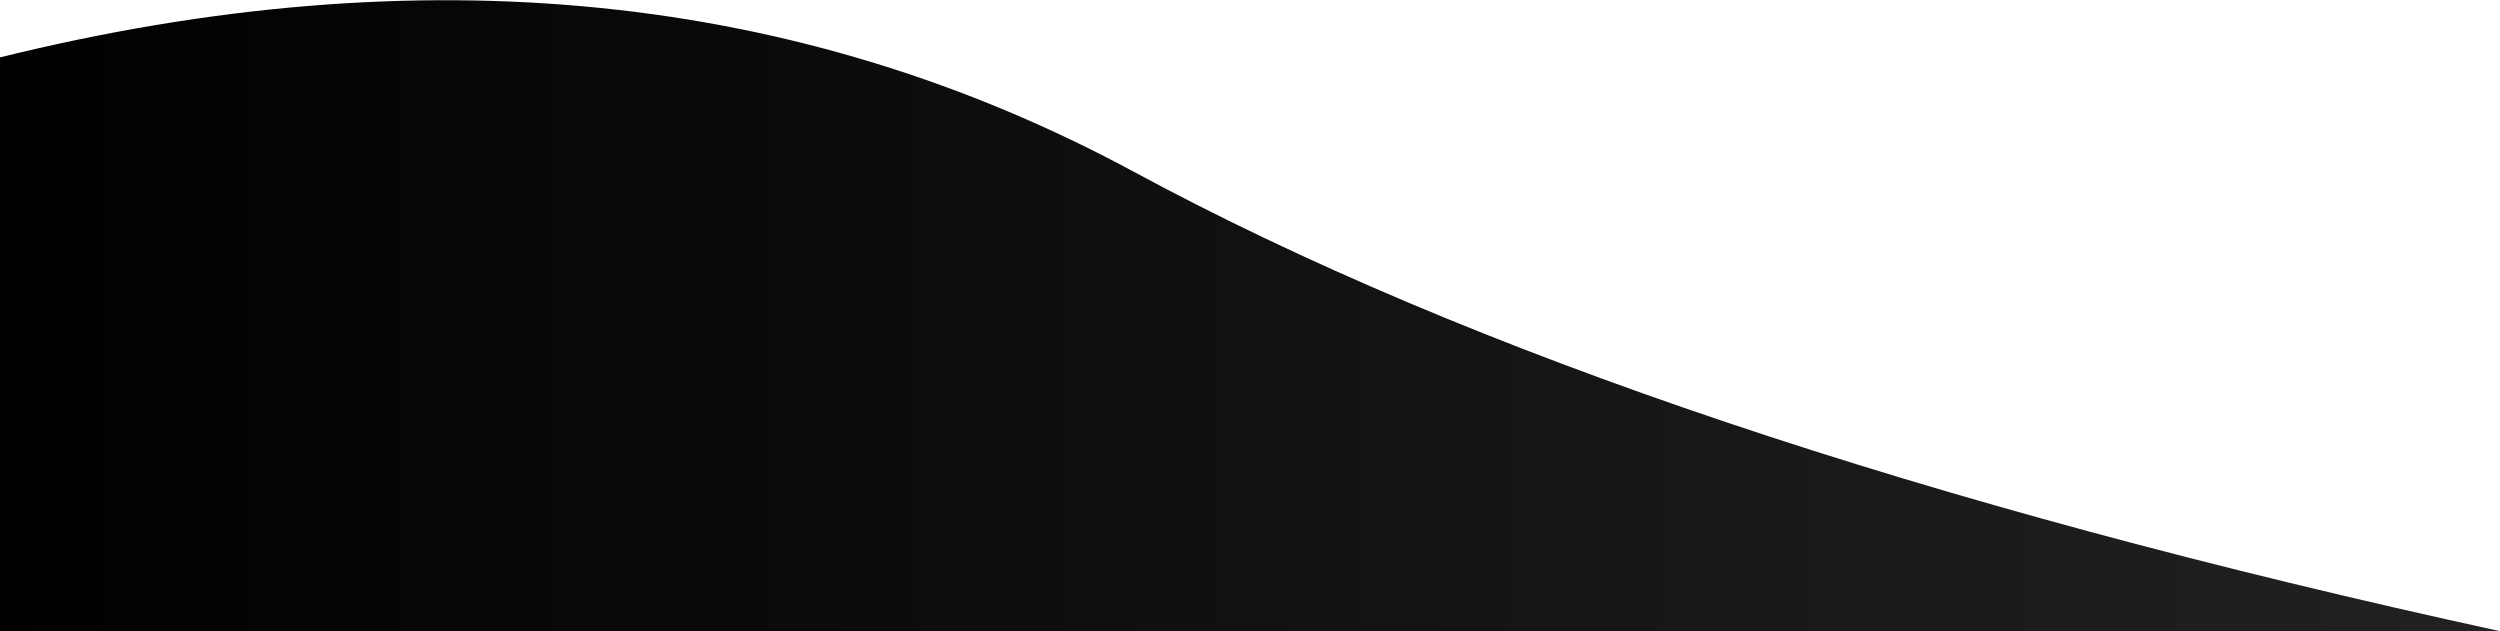
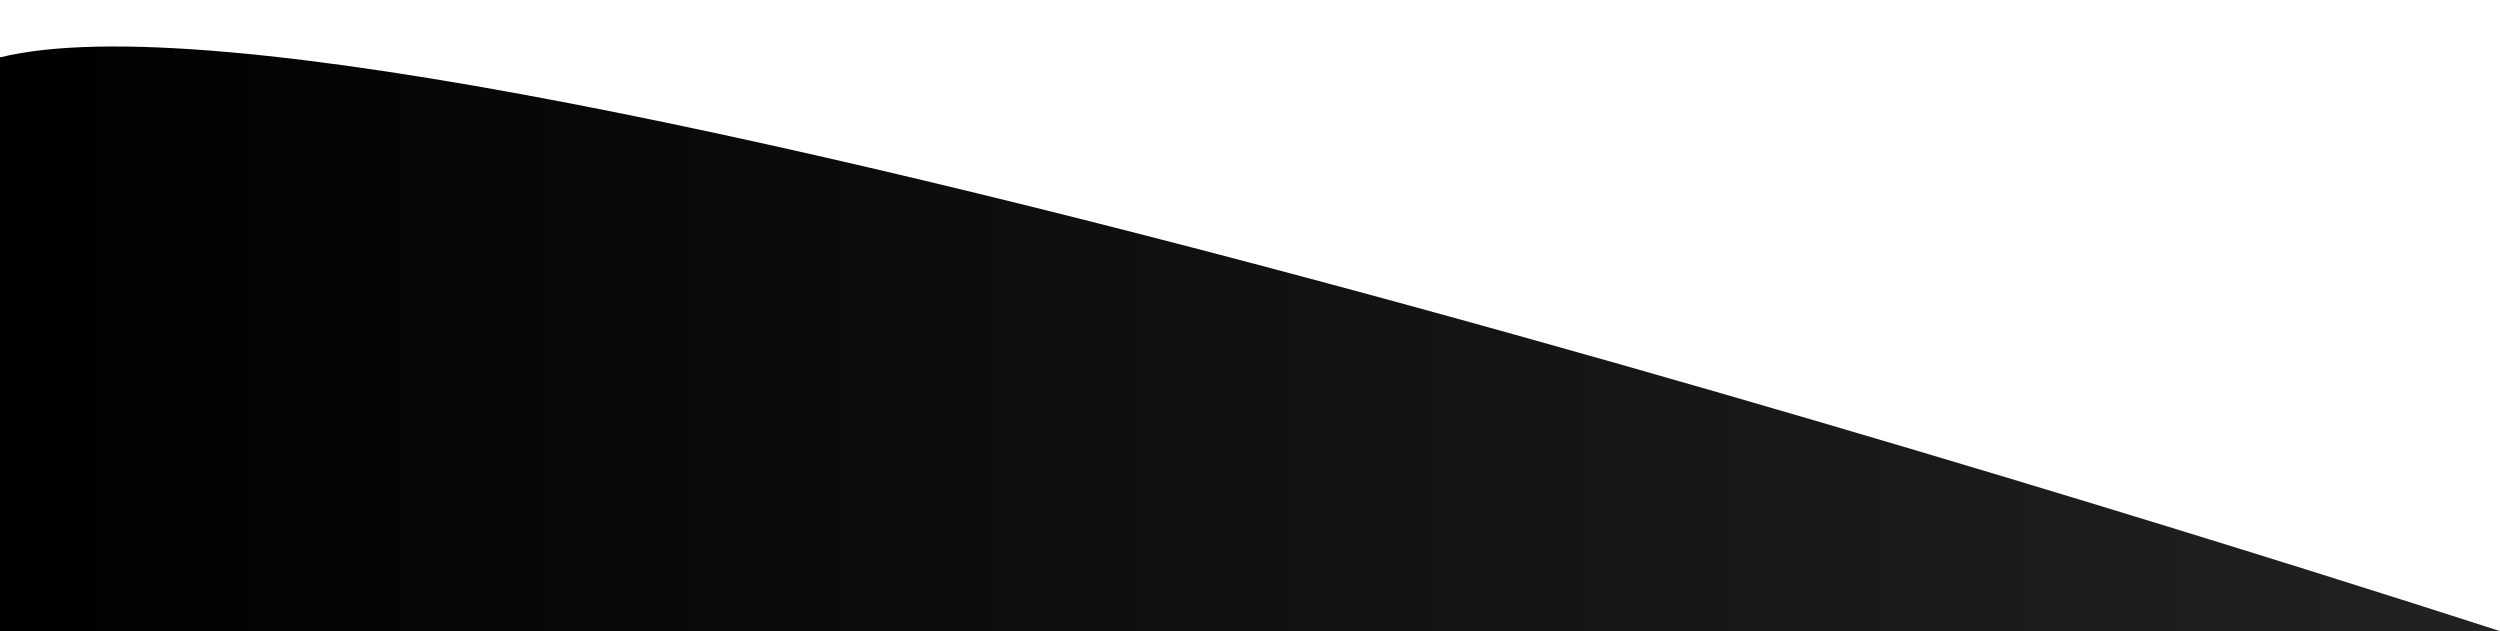
<svg xmlns="http://www.w3.org/2000/svg" width="610" height="154">
  <defs>
    <linearGradient id="myGradient" x1="0%" y1="0%" x2="100%" y2="0%">
      <stop offset="0%" stop-color="#000000" />
      <stop offset="100%" stop-color="#222222" />
    </linearGradient>
  </defs>
-   <path fill="url(#myGradient)" fill-rule="evenodd" d="M610 154C469.493 123.42 358.432 86.087 276.818 42S102.93-11.42 0 14v140h610z" />
+   <path fill="url(#myGradient)" fill-rule="evenodd" d="M610 154S102.93-11.42 0 14v140h610z" />
</svg>